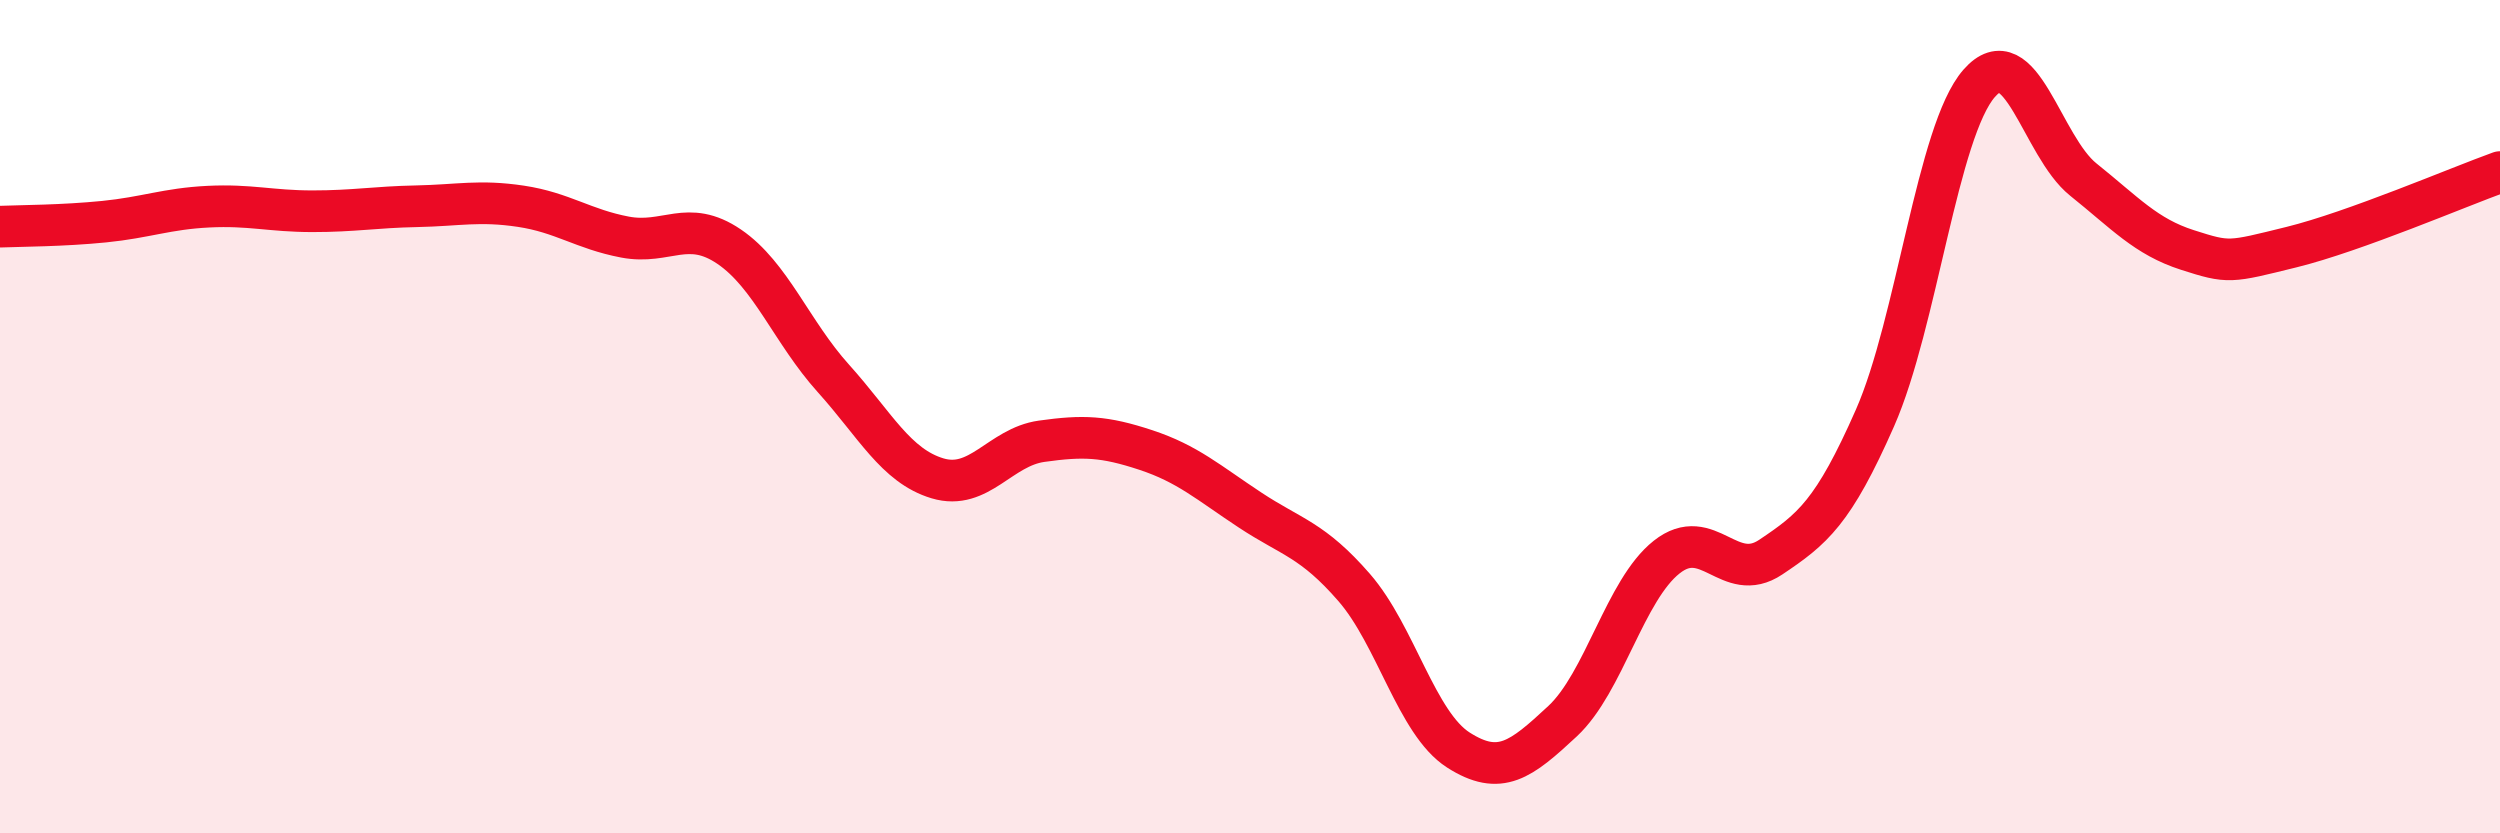
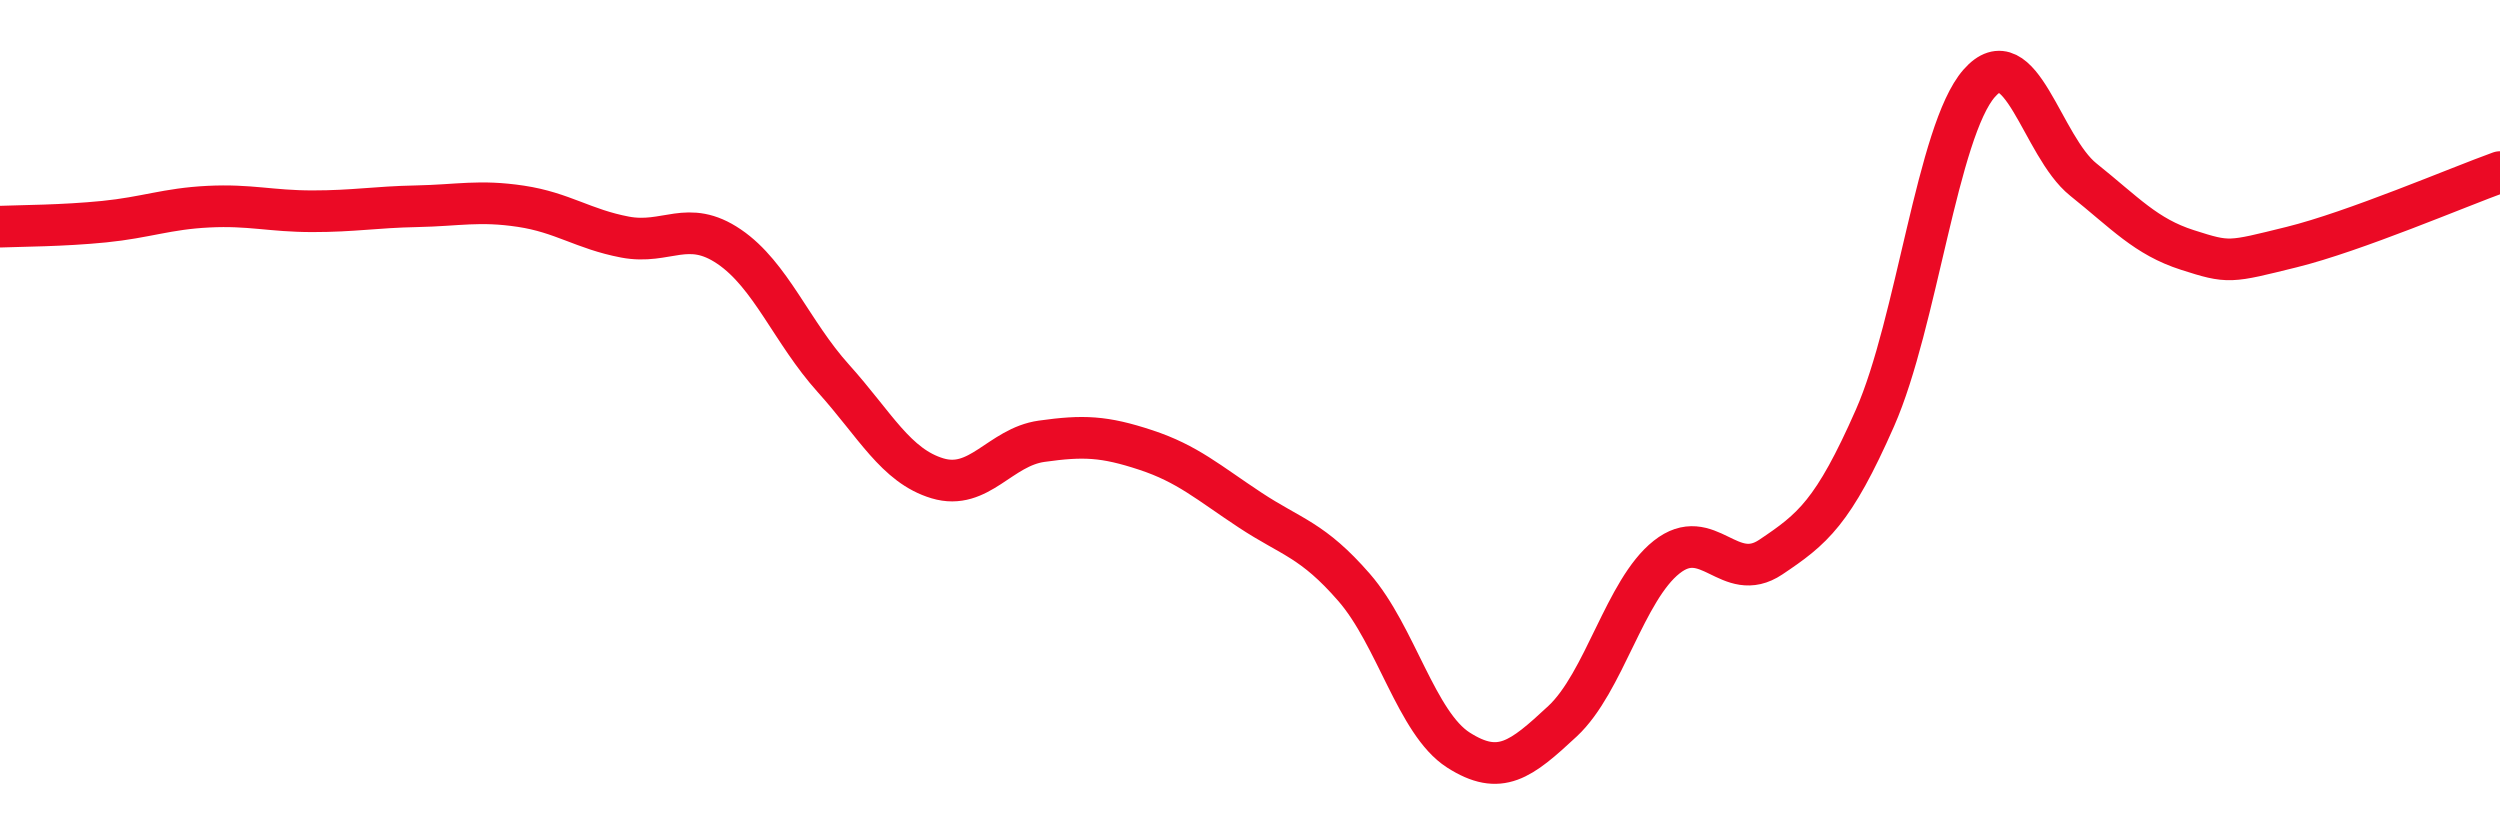
<svg xmlns="http://www.w3.org/2000/svg" width="60" height="20" viewBox="0 0 60 20">
-   <path d="M 0,5.44 C 0.5,5.42 1.5,5.42 2.5,5.32 C 3.5,5.22 4,5.01 5,4.96 C 6,4.91 6.5,5.07 7.5,5.07 C 8.5,5.07 9,4.97 10,4.95 C 11,4.93 11.5,4.8 12.5,4.95 C 13.5,5.1 14,5.5 15,5.69 C 16,5.88 16.5,5.24 17.5,5.92 C 18.5,6.6 19,7.97 20,9.08 C 21,10.19 21.5,11.18 22.5,11.48 C 23.5,11.78 24,10.73 25,10.59 C 26,10.45 26.5,10.47 27.5,10.8 C 28.5,11.13 29,11.58 30,12.24 C 31,12.9 31.5,12.95 32.5,14.1 C 33.5,15.25 34,17.36 35,18 C 36,18.64 36.5,18.24 37.5,17.31 C 38.5,16.38 39,14.16 40,13.37 C 41,12.58 41.5,14.04 42.5,13.37 C 43.5,12.7 44,12.3 45,10.03 C 46,7.76 46.5,3.14 47.5,2 C 48.5,0.86 49,3.51 50,4.31 C 51,5.11 51.5,5.68 52.5,6 C 53.5,6.32 53.5,6.3 55,5.93 C 56.5,5.56 59,4.49 60,4.13L60 20L0 20Z" fill="#EB0A25" opacity="0.1" stroke-linecap="round" stroke-linejoin="round" />
  <path d="M 0,5.44 C 0.5,5.42 1.5,5.42 2.5,5.32 C 3.5,5.22 4,5.01 5,4.96 C 6,4.91 6.5,5.07 7.5,5.07 C 8.5,5.07 9,4.97 10,4.95 C 11,4.93 11.5,4.8 12.5,4.95 C 13.5,5.1 14,5.5 15,5.69 C 16,5.88 16.5,5.24 17.5,5.92 C 18.5,6.6 19,7.97 20,9.08 C 21,10.19 21.5,11.18 22.5,11.48 C 23.5,11.78 24,10.73 25,10.59 C 26,10.45 26.5,10.47 27.5,10.8 C 28.5,11.13 29,11.58 30,12.24 C 31,12.9 31.5,12.95 32.5,14.1 C 33.5,15.25 34,17.36 35,18 C 36,18.64 36.5,18.24 37.5,17.31 C 38.5,16.38 39,14.16 40,13.37 C 41,12.58 41.5,14.04 42.5,13.37 C 43.5,12.7 44,12.3 45,10.03 C 46,7.76 46.5,3.14 47.5,2 C 48.5,0.86 49,3.51 50,4.31 C 51,5.11 51.5,5.68 52.5,6 C 53.5,6.32 53.5,6.3 55,5.93 C 56.5,5.56 59,4.49 60,4.13" stroke="#EB0A25" stroke-width="1" fill="none" stroke-linecap="round" stroke-linejoin="round" />
</svg>